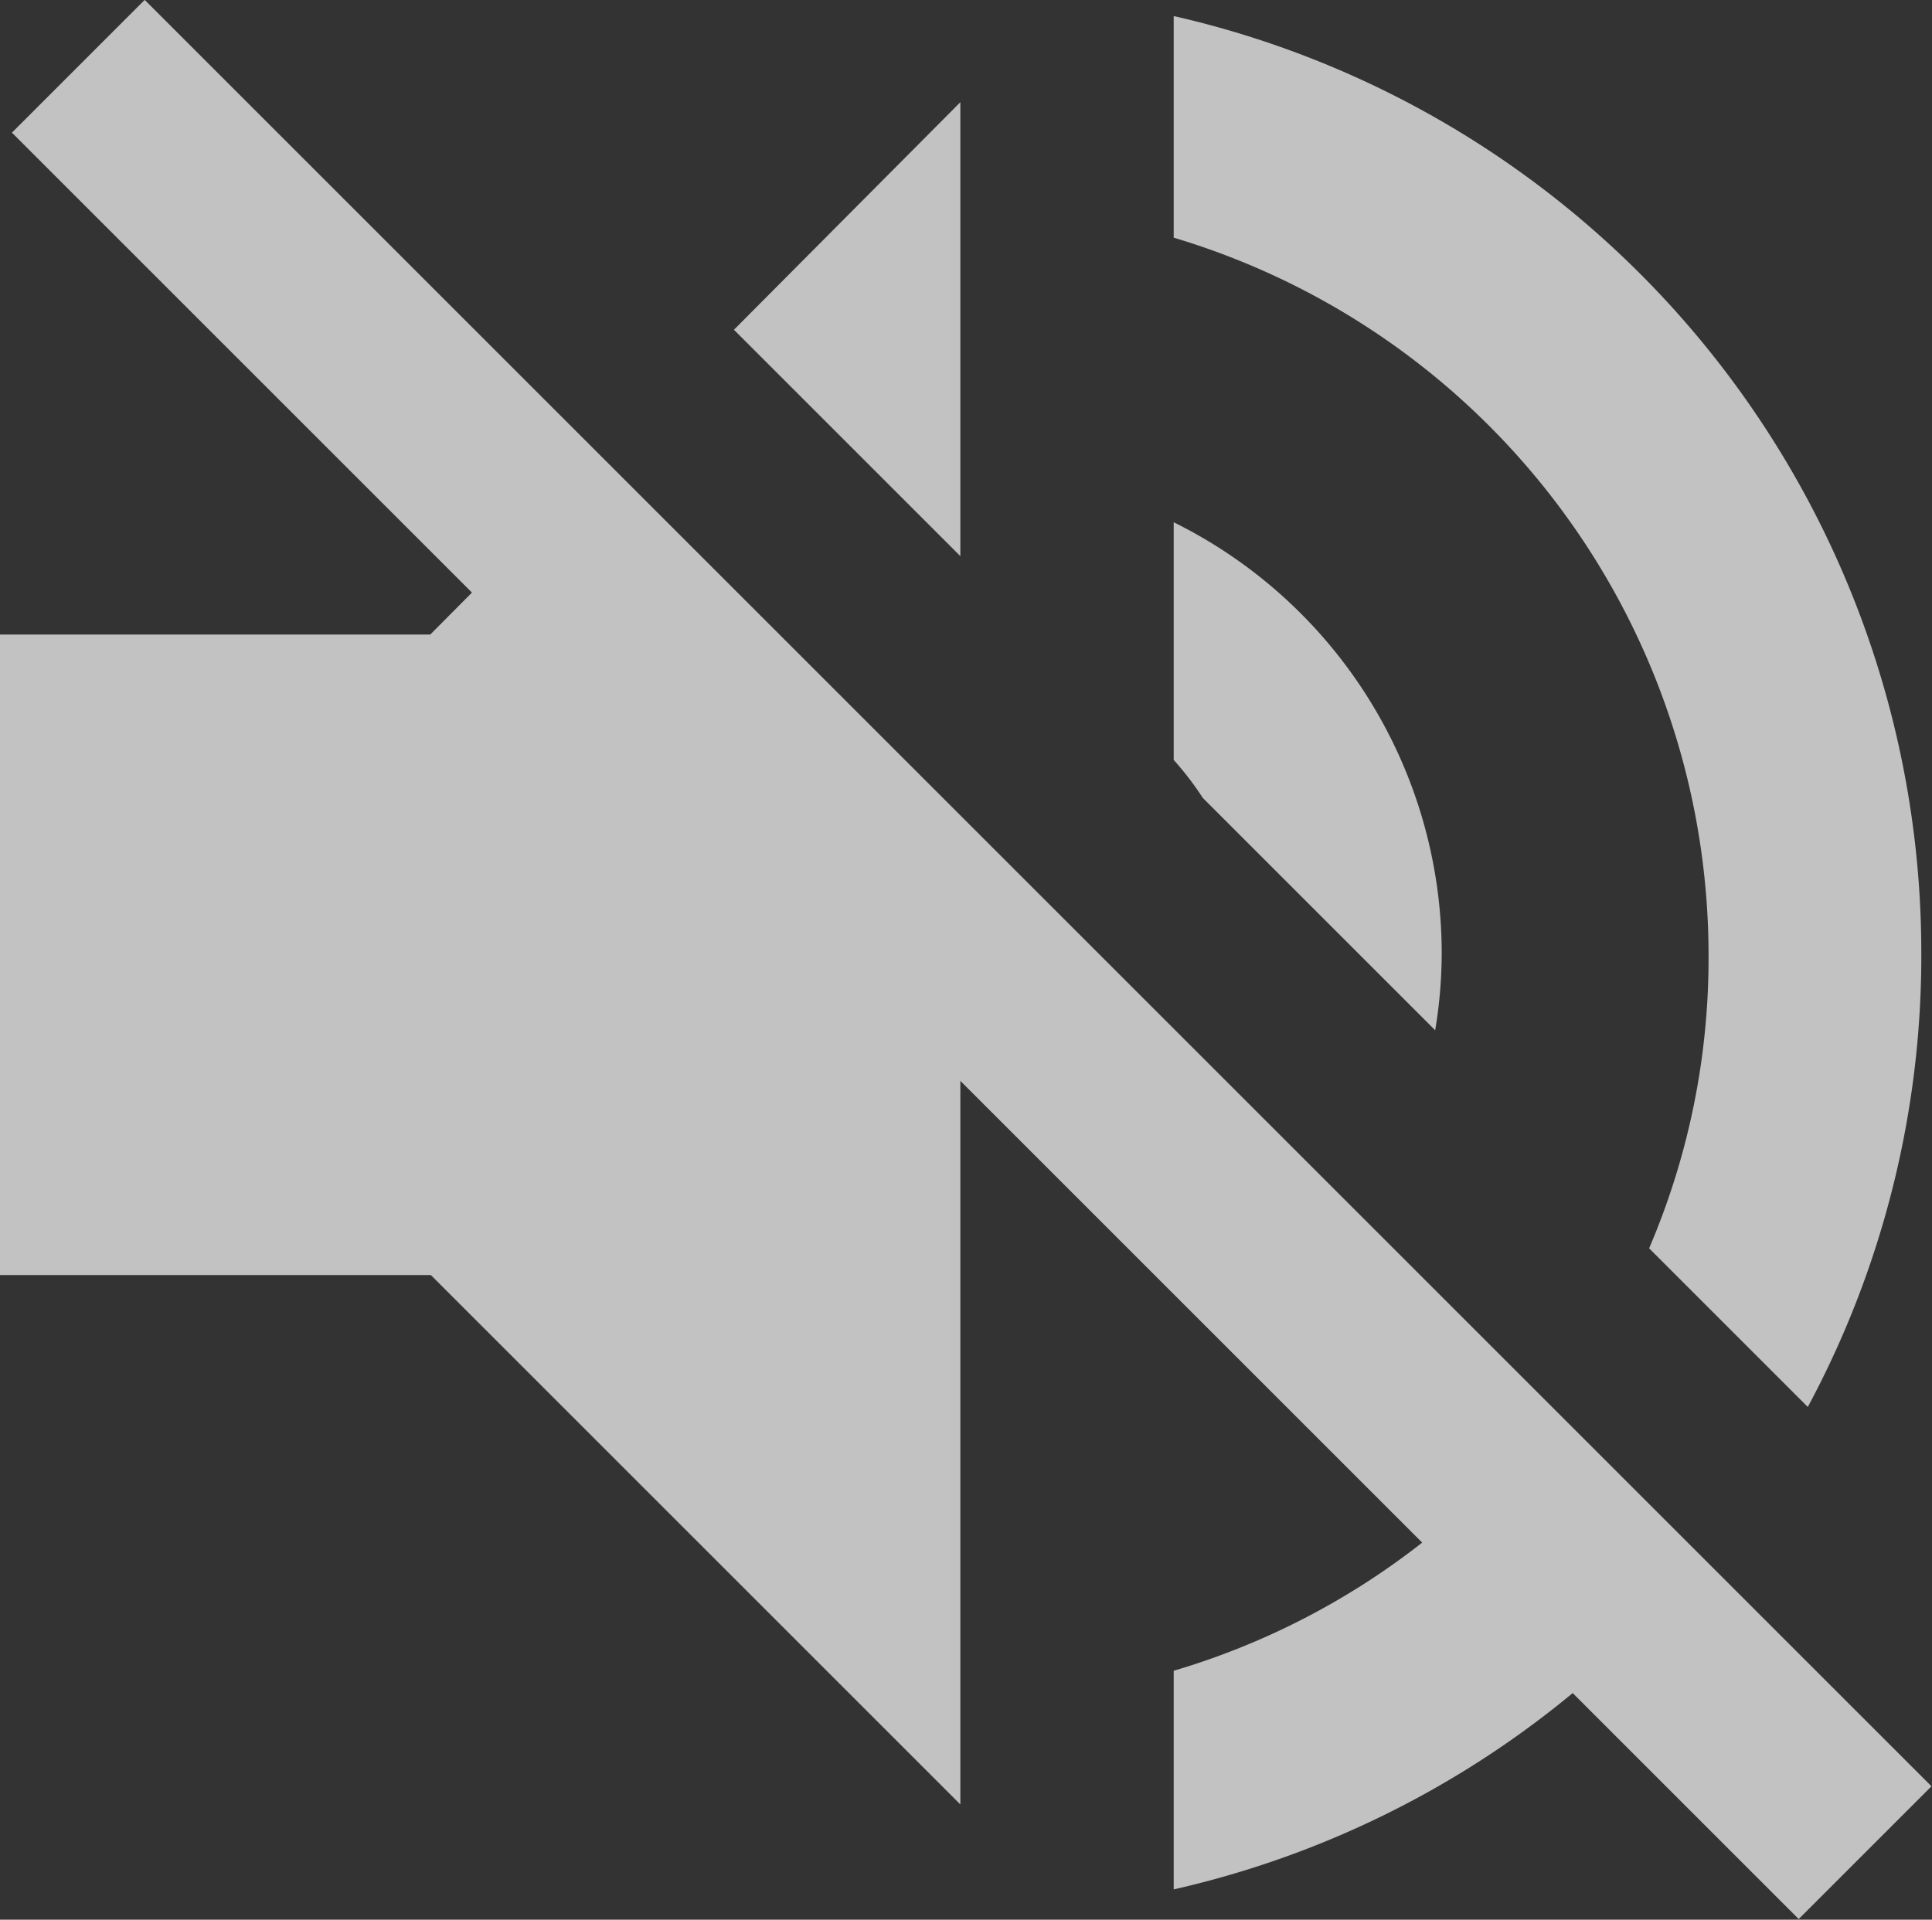
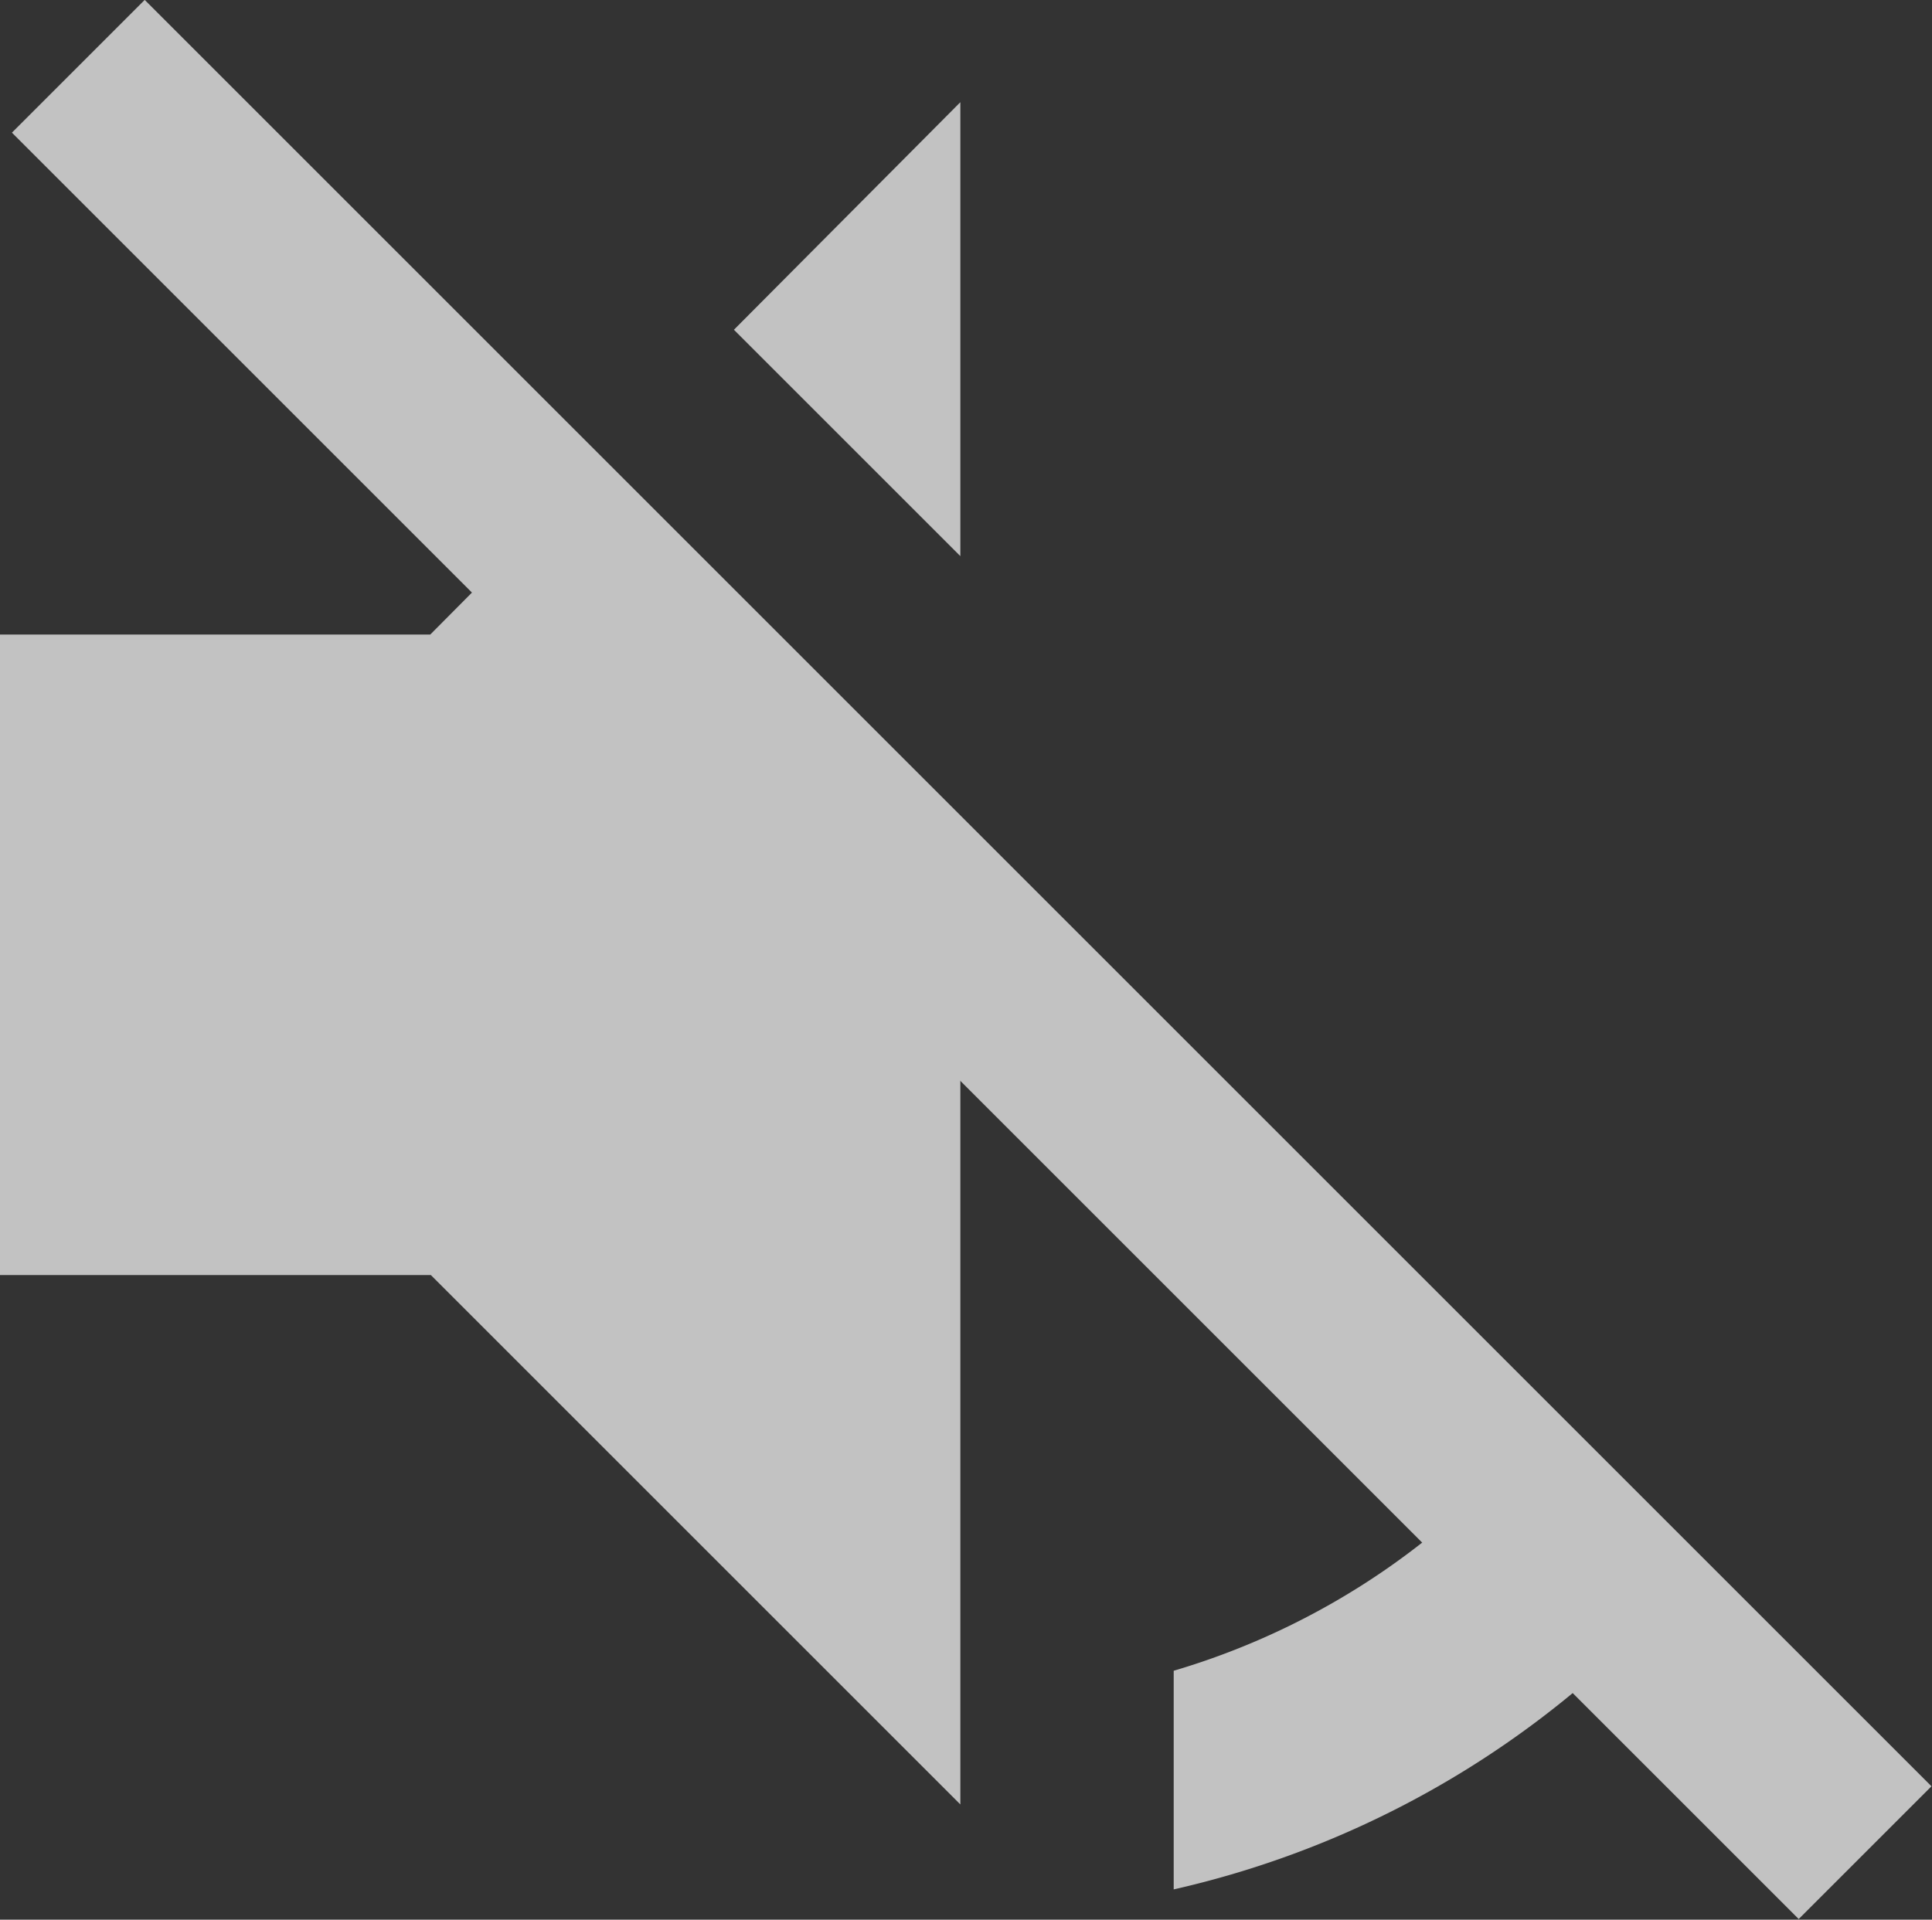
<svg xmlns="http://www.w3.org/2000/svg" viewBox="0 0 32.51 32.31">
  <rect x="0" y="0" width="32.51" height="32.31" fill="#333333" stroke="none" />
  <g id="Capa_2" data-name="Capa 2">
    <g id="Capa_1-2" data-name="Capa 1">
      <g opacity="0.7">
        <rect x="14.77" y="-5.11" width="3.16" height="42.52" transform="translate(-6.63 16.29) rotate(-45)" fill="#fff" />
        <polygon points="7.24 10.68 0 10.68 0 21.46 7.25 21.46 16.16 30.37 16.16 13.84 10.11 7.79 7.24 10.68" fill="#fff" />
        <polygon points="16.16 1.72 12.35 5.55 16.16 9.36 16.16 1.72" fill="#fff" />
-         <path d="M32.33,16A16.17,16.17,0,0,0,19.75.27V4a12.61,12.61,0,0,1,9,12.09,12.4,12.4,0,0,1-1,4.92l2.67,2.67A16.05,16.05,0,0,0,32.33,16Z" fill="#fff" />
-         <path d="M19.75,28.12V31.8a16.11,16.11,0,0,0,8.89-5.49L26.1,23.78A12.51,12.51,0,0,1,19.75,28.12Z" fill="#fff" />
-         <path d="M24.26,16.05a8.1,8.1,0,0,0-4.51-7.26v4a5.16,5.16,0,0,1,.49.64l3.91,3.91A8,8,0,0,0,24.26,16.05Z" fill="#fff" />
+         <path d="M19.75,28.12V31.8a16.11,16.11,0,0,0,8.89-5.49L26.1,23.78A12.51,12.51,0,0,1,19.75,28.12" fill="#fff" />
      </g>
    </g>
  </g>
</svg>